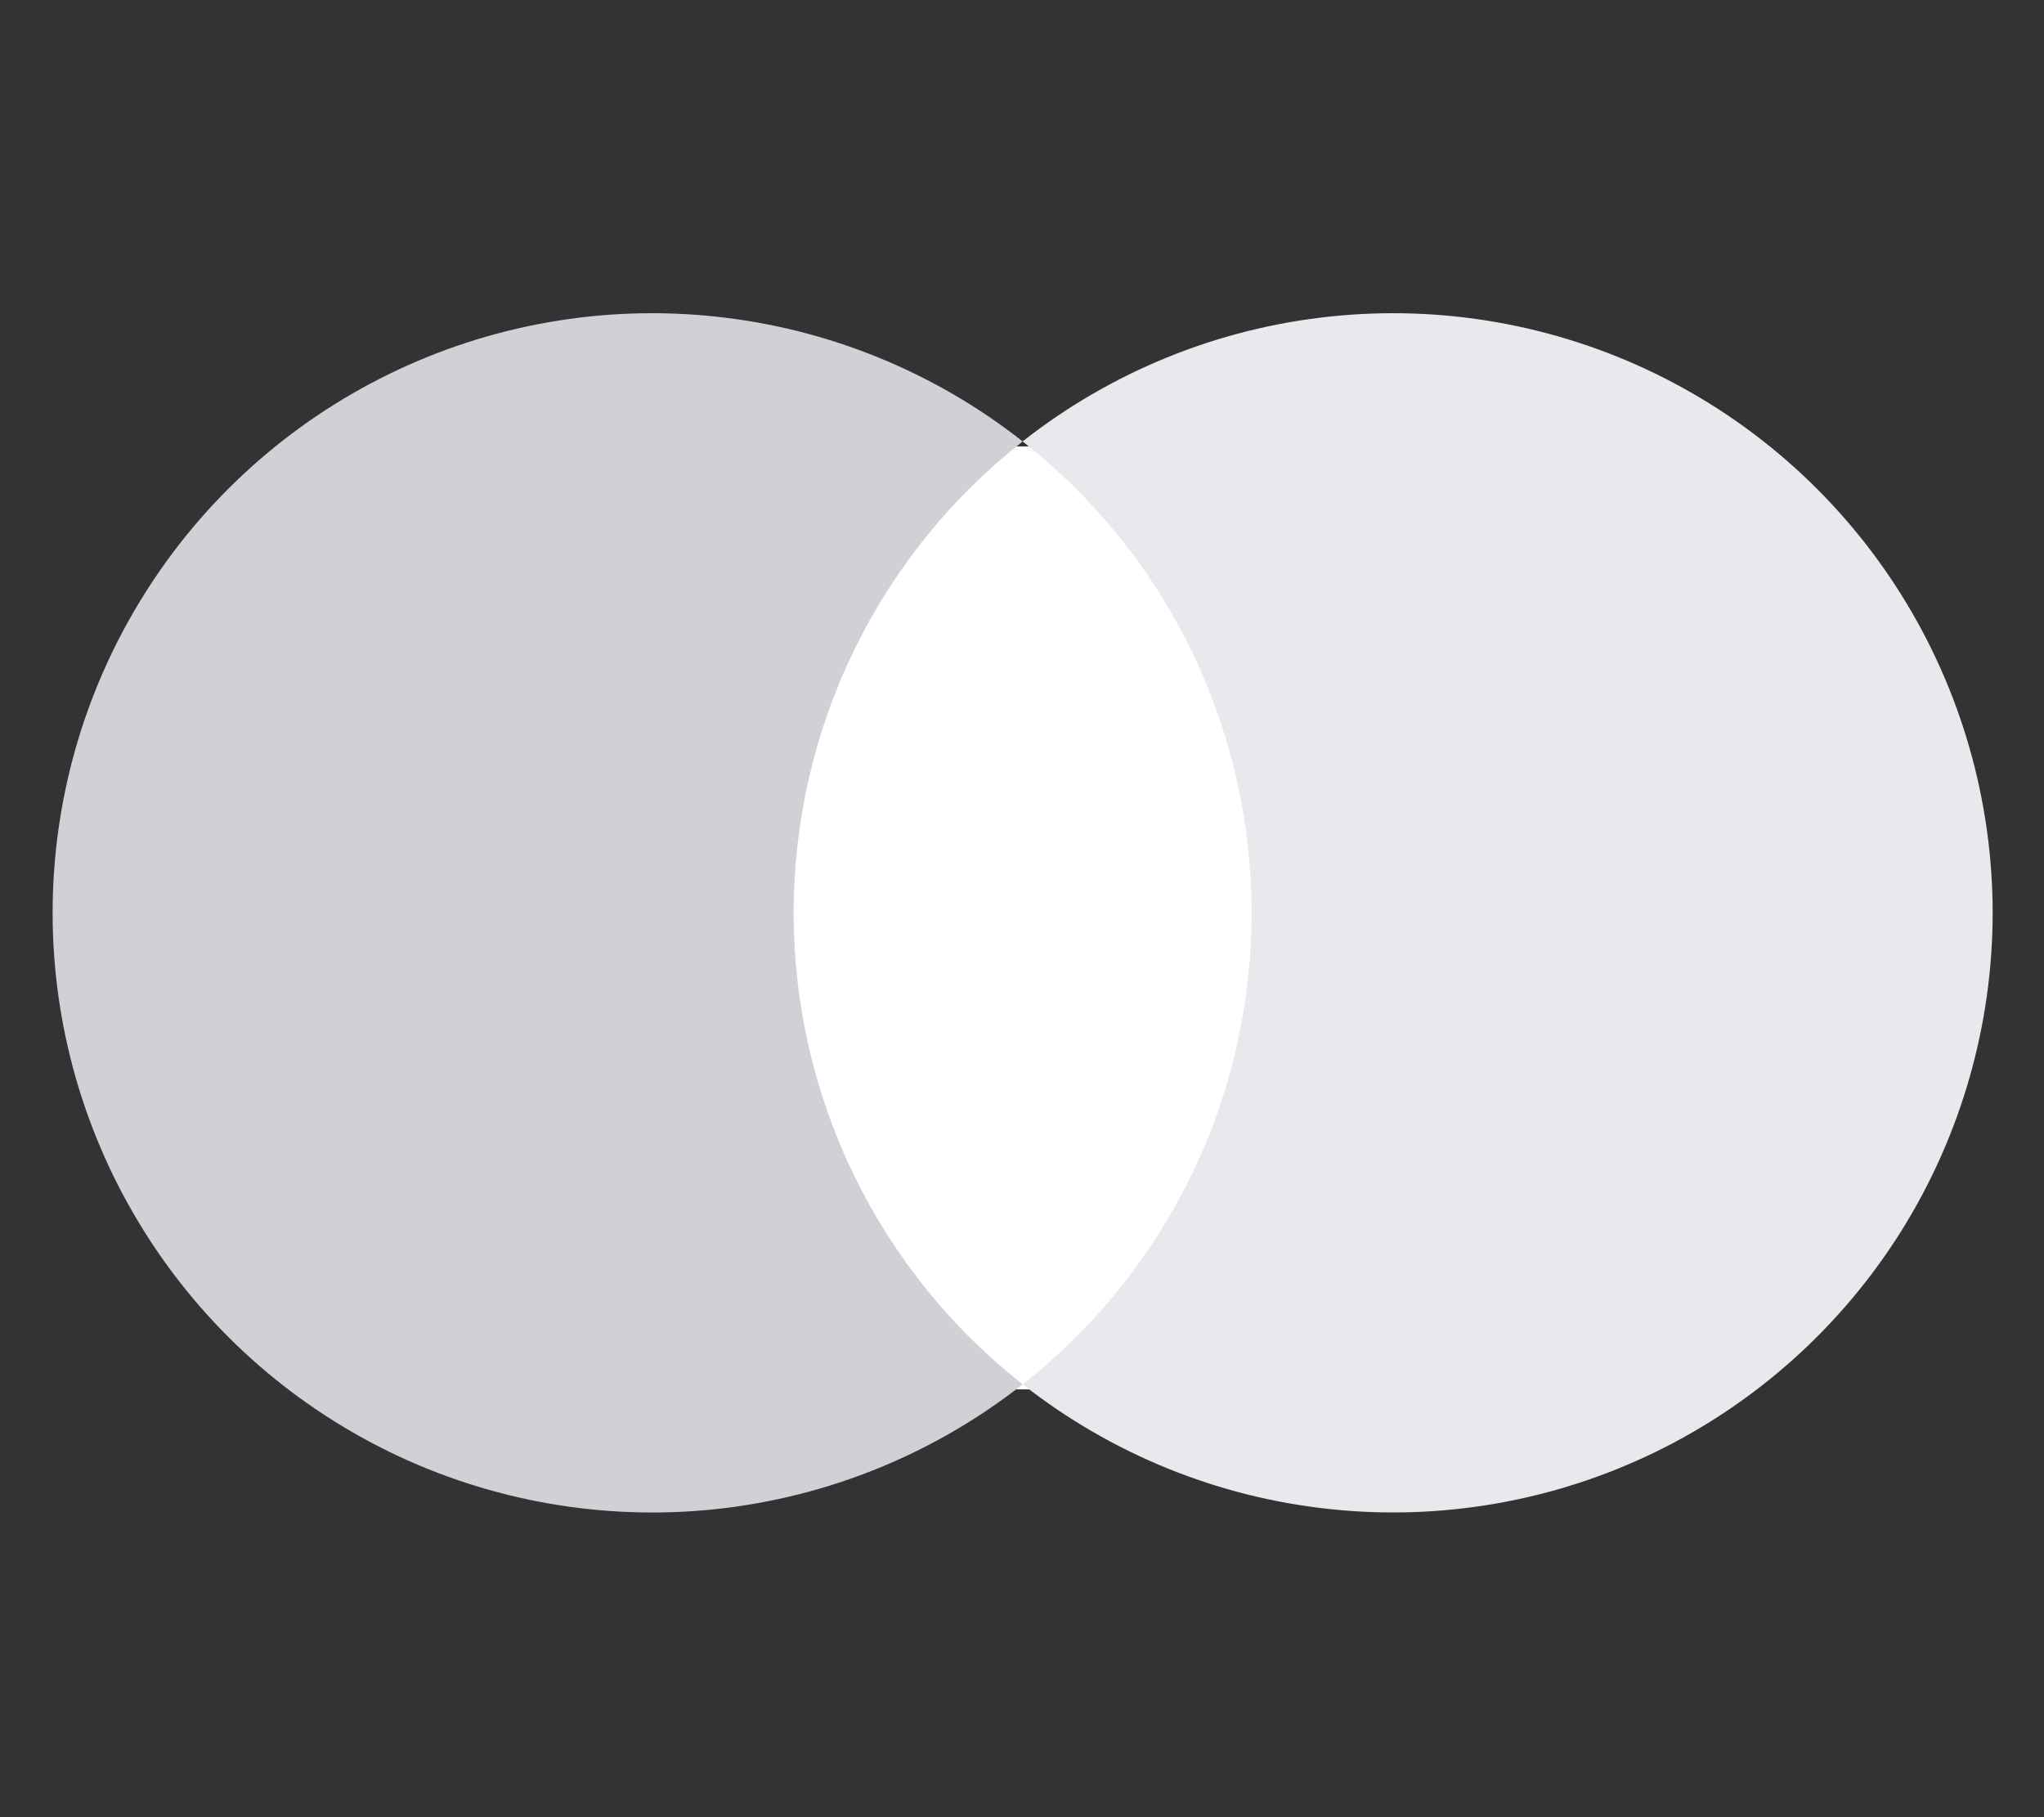
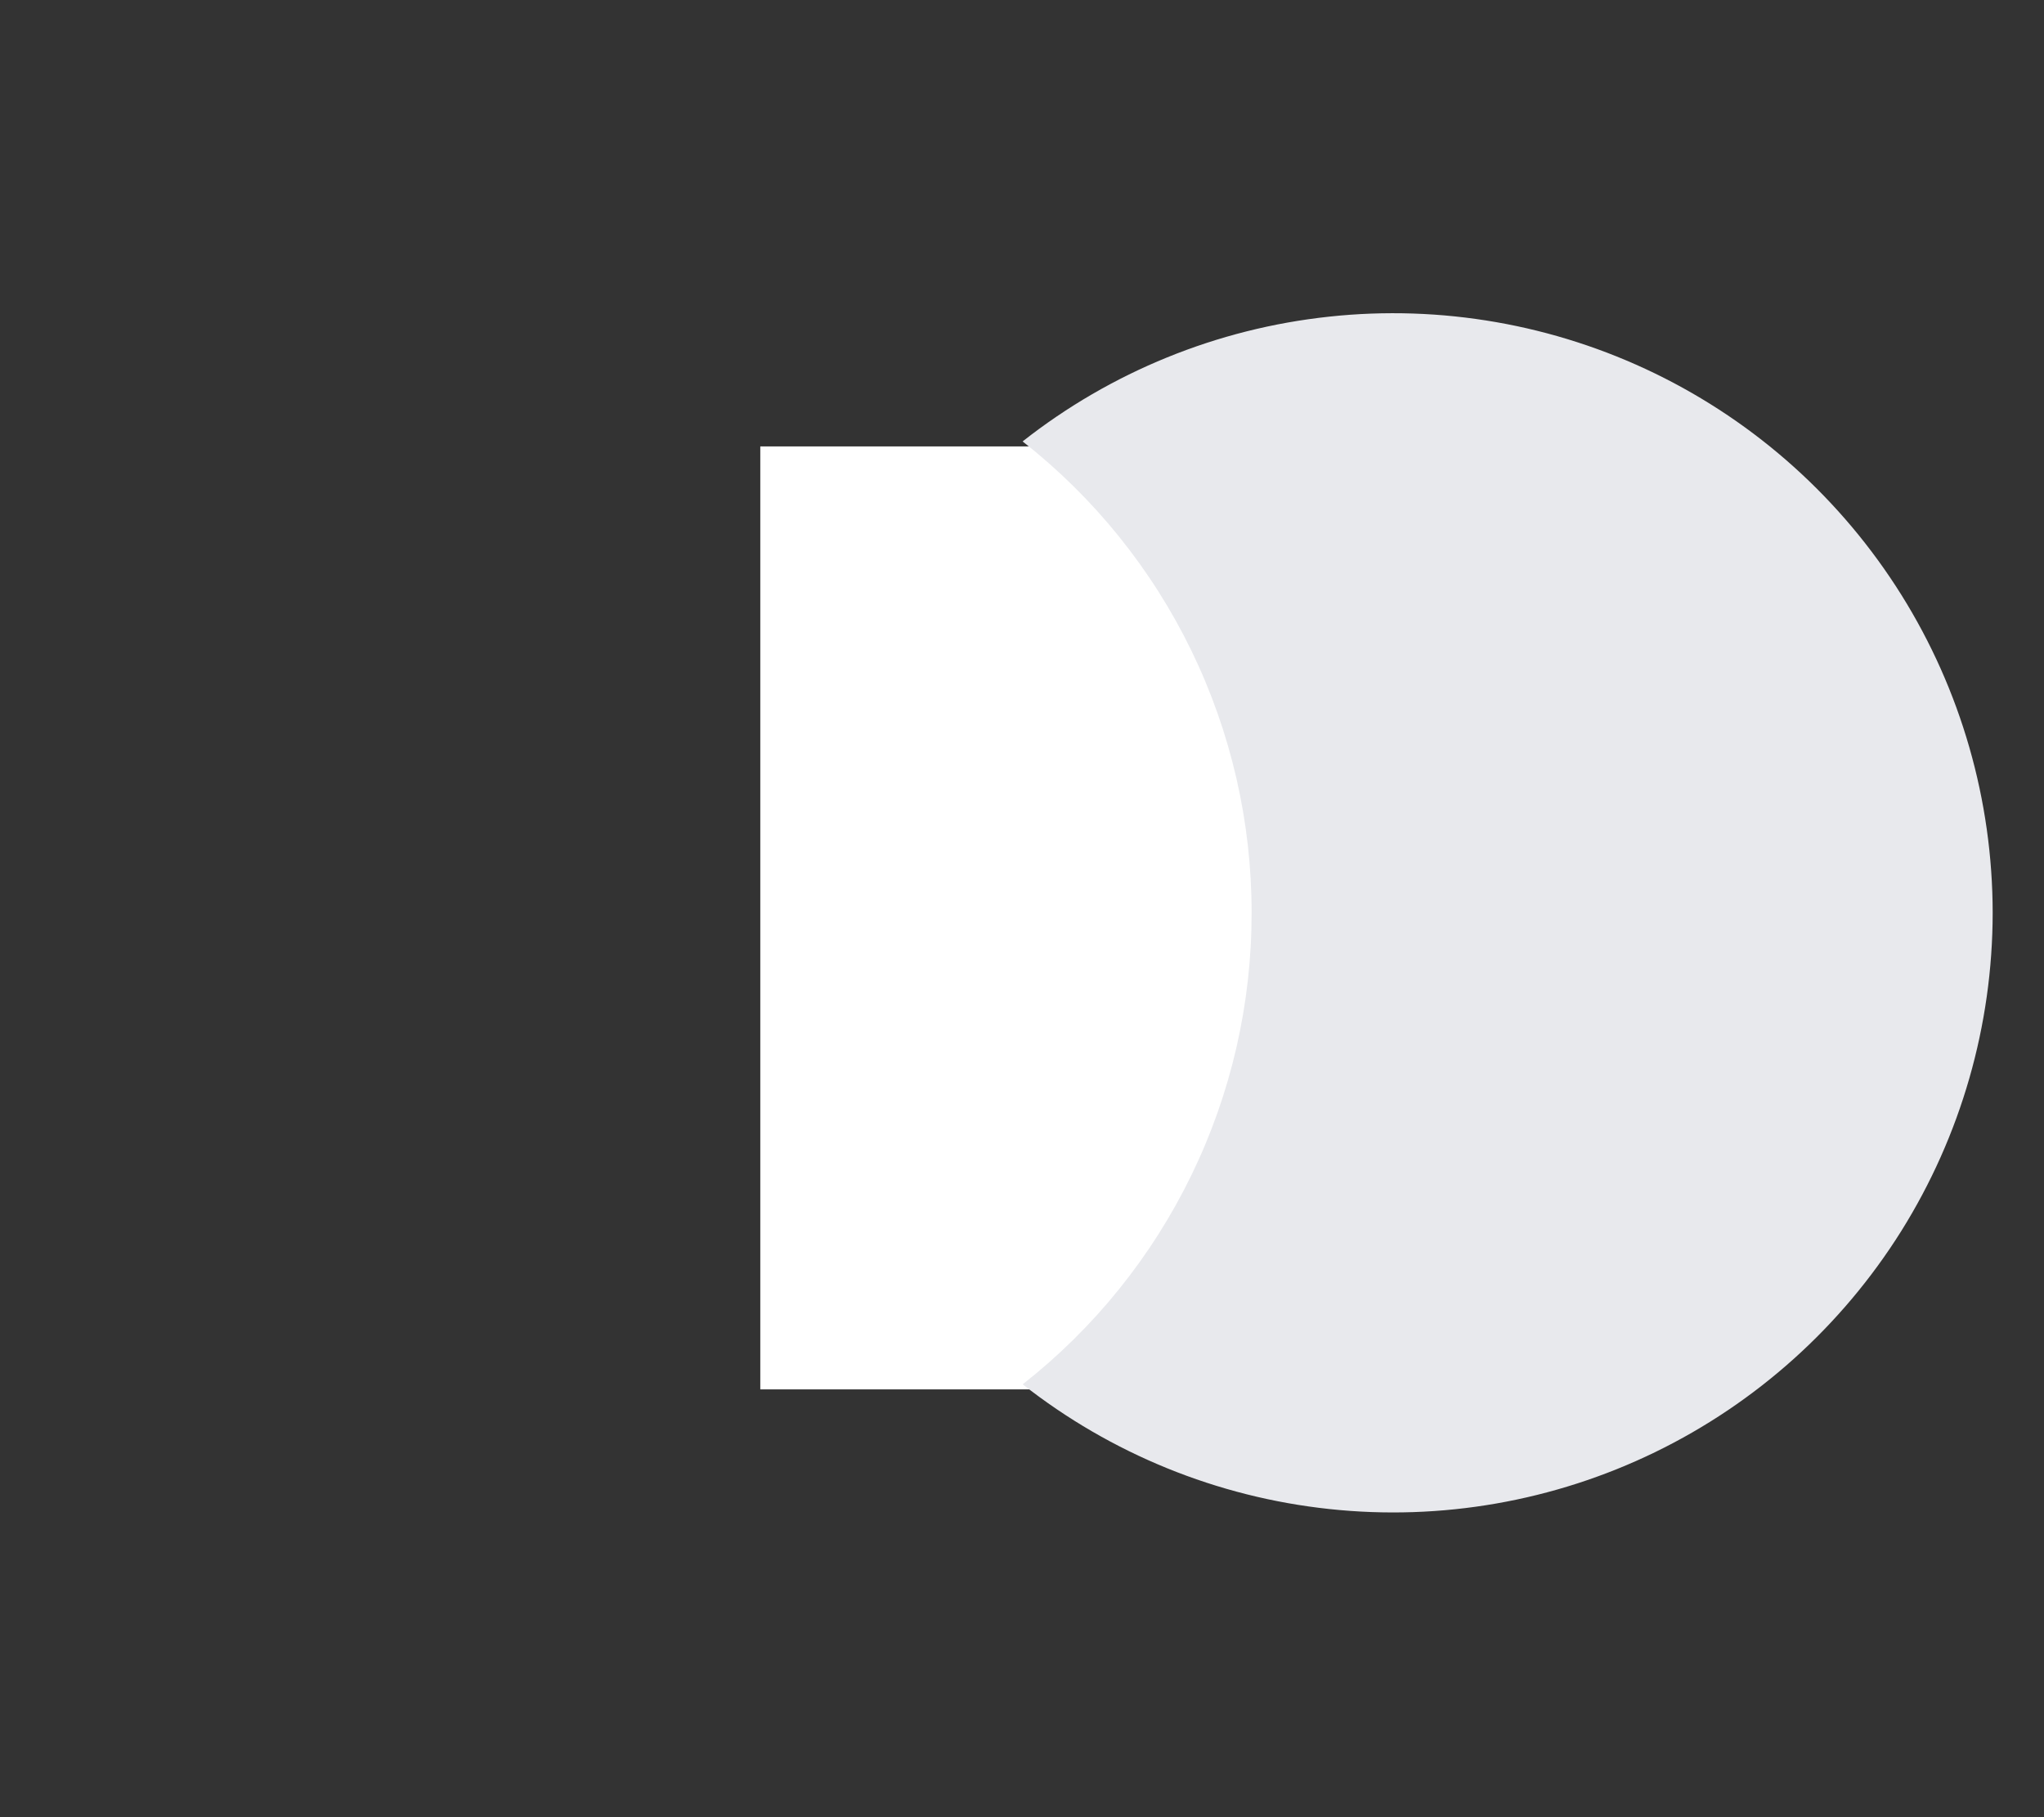
<svg xmlns="http://www.w3.org/2000/svg" width="27" height="24" viewBox="0 0 27 24" fill="none">
  <rect x="0" y="0" width="27" height="24" fill="#333333" stroke="none" />
  <path fill-rule="evenodd" clip-rule="evenodd" d="M10.043 18.35H16.973V5.896H10.043V18.35Z" fill="white" />
-   <path fill-rule="evenodd" clip-rule="evenodd" d="M10.484 12.056C10.483 10.857 10.755 9.673 11.279 8.594C11.803 7.515 12.566 6.57 13.509 5.83C12.341 4.911 10.938 4.34 9.46 4.182C7.982 4.023 6.49 4.284 5.154 4.933C3.817 5.583 2.69 6.595 1.902 7.855C1.113 9.114 0.695 10.57 0.695 12.056C0.695 13.542 1.113 14.998 1.902 16.258C2.69 17.518 3.817 18.53 5.154 19.18C6.49 19.829 7.982 20.089 9.46 19.931C10.938 19.772 12.341 19.201 13.509 18.283C12.566 17.543 11.803 16.597 11.279 15.518C10.755 14.44 10.483 13.256 10.484 12.056Z" fill="#D0D1D7" />
  <path fill-rule="evenodd" clip-rule="evenodd" d="M26.322 12.056C26.321 13.542 25.903 14.998 25.115 16.258C24.326 17.517 23.2 18.529 21.863 19.179C20.527 19.828 19.035 20.089 17.558 19.93C16.08 19.772 14.677 19.201 13.509 18.283C14.452 17.543 15.215 16.597 15.739 15.518C16.263 14.44 16.534 13.256 16.533 12.056C16.534 10.857 16.262 9.673 15.738 8.594C15.214 7.515 14.451 6.57 13.508 5.83C14.676 4.911 16.079 4.34 17.557 4.182C19.034 4.023 20.527 4.284 21.863 4.933C23.2 5.583 24.326 6.595 25.115 7.855C25.903 9.114 26.321 10.57 26.322 12.056Z" fill="#E8E9ED" />
</svg>